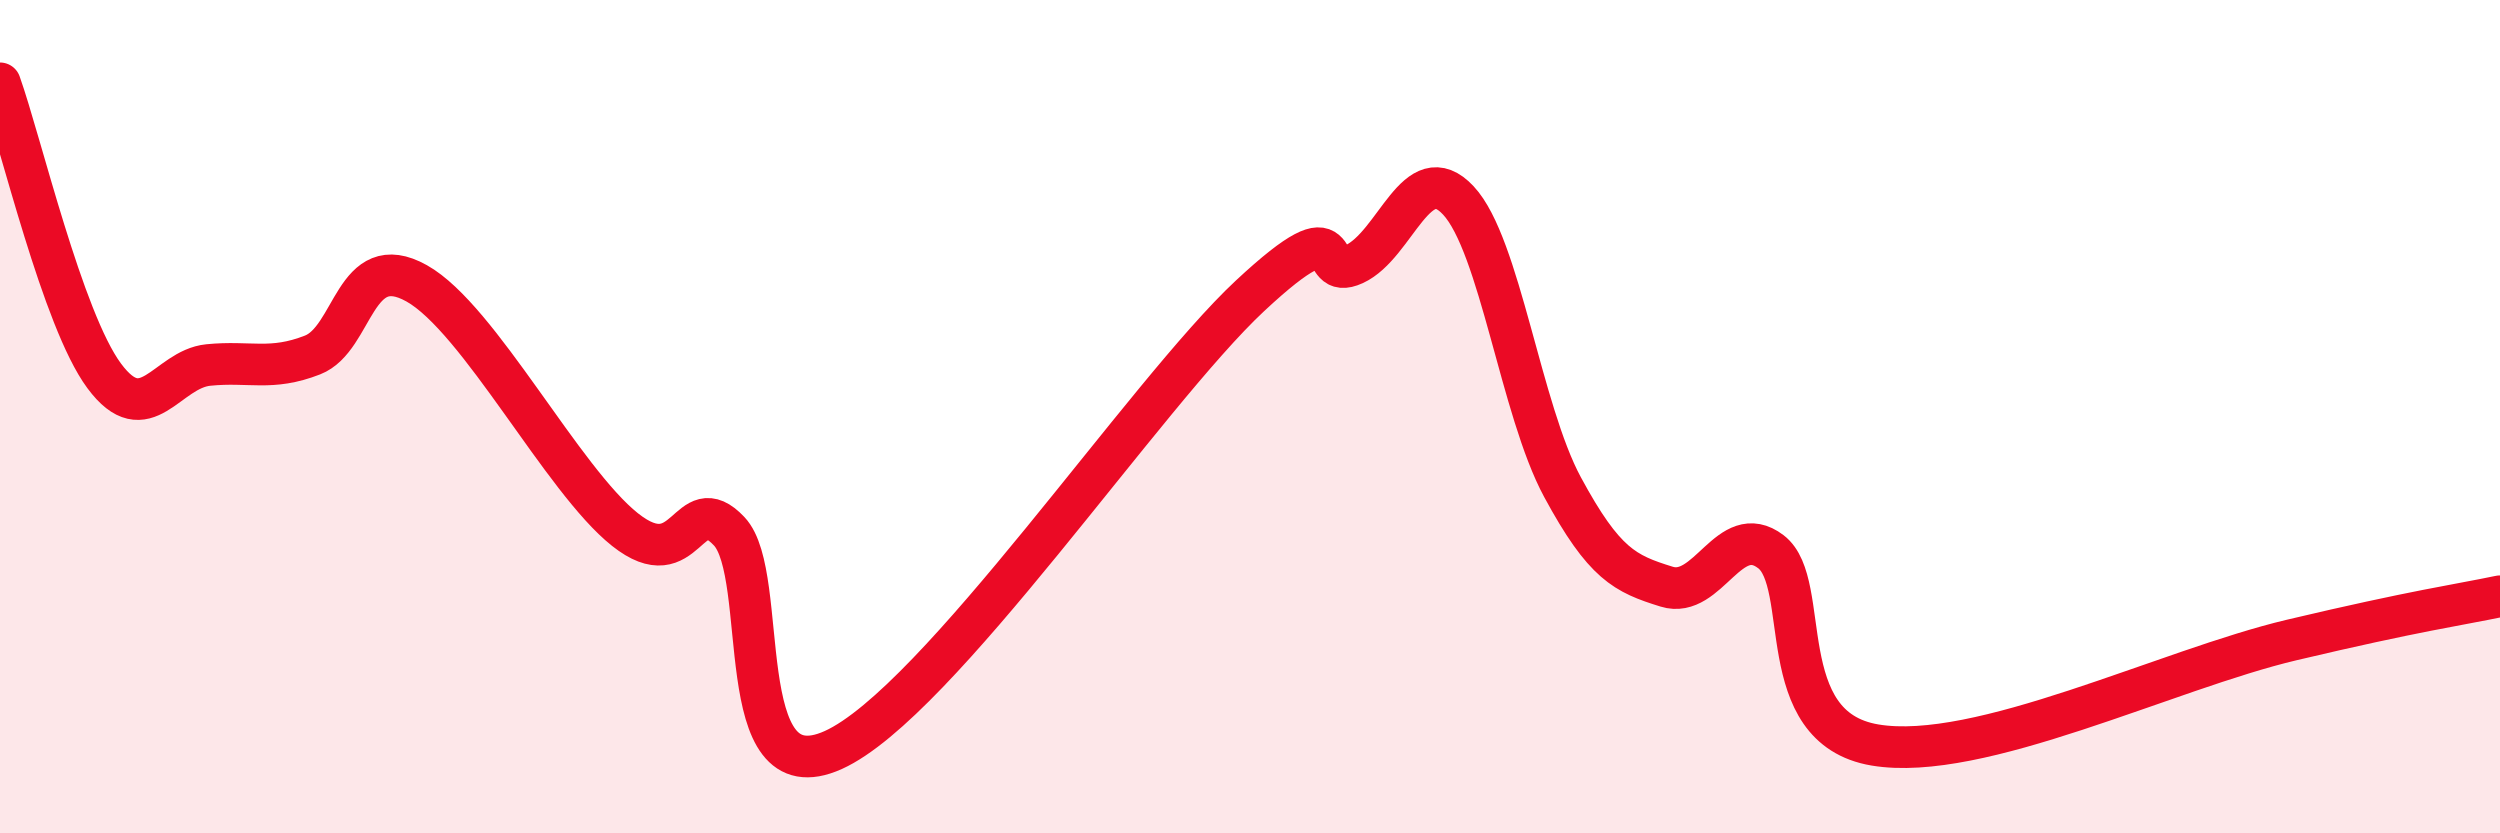
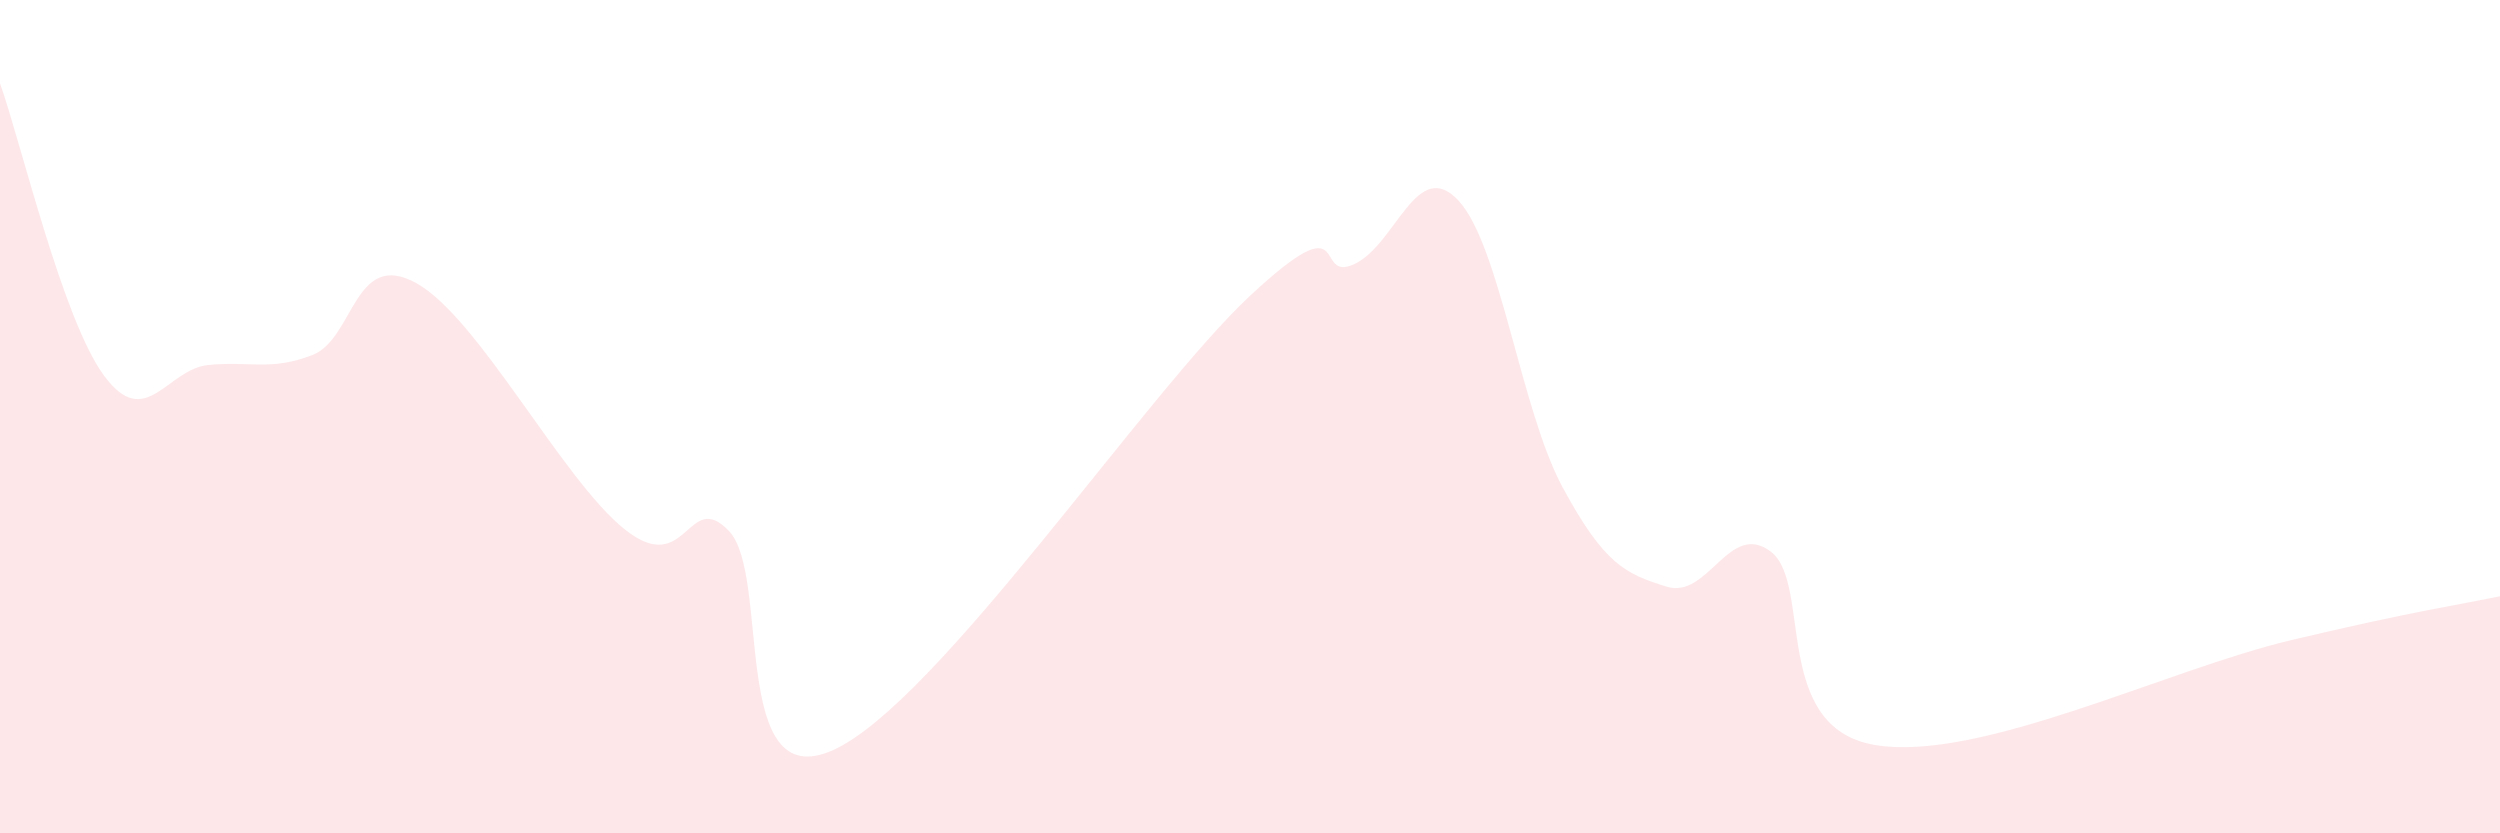
<svg xmlns="http://www.w3.org/2000/svg" width="60" height="20" viewBox="0 0 60 20">
  <path d="M 0,2 C 0.5,3.4 1.5,7.67 2.5,9.02 C 3.5,10.37 4,8.86 5,8.76 C 6,8.66 6.5,8.91 7.5,8.52 C 8.5,8.13 8.5,5.96 10,6.8 C 11.5,7.64 13.5,11.52 15,12.71 C 16.5,13.9 16.5,11.69 17.5,12.75 C 18.5,13.81 17.5,19.13 20,18 C 22.5,16.87 27.5,9.43 30,7.1 C 32.5,4.77 31.5,6.8 32.5,6.34 C 33.5,5.88 34,3.74 35,4.81 C 36,5.88 36.5,9.84 37.5,11.69 C 38.5,13.54 39,13.77 40,14.08 C 41,14.39 41.5,12.48 42.5,13.24 C 43.5,14 42.5,17.46 45,17.88 C 47.5,18.3 52,16.07 55,15.36 C 58,14.65 59,14.52 60,14.31L60 20L0 20Z" fill="#EB0A25" opacity="0.1" stroke-linecap="round" stroke-linejoin="round" />
-   <path d="M 0,2 C 0.5,3.4 1.5,7.67 2.5,9.02 C 3.5,10.37 4,8.86 5,8.76 C 6,8.66 6.5,8.91 7.5,8.52 C 8.5,8.13 8.5,5.96 10,6.8 C 11.5,7.64 13.5,11.52 15,12.71 C 16.5,13.9 16.5,11.69 17.5,12.75 C 18.5,13.81 17.5,19.13 20,18 C 22.5,16.87 27.5,9.43 30,7.1 C 32.5,4.77 31.5,6.8 32.5,6.34 C 33.5,5.88 34,3.74 35,4.81 C 36,5.88 36.5,9.84 37.5,11.69 C 38.5,13.54 39,13.77 40,14.08 C 41,14.39 41.5,12.48 42.5,13.24 C 43.5,14 42.5,17.46 45,17.88 C 47.5,18.3 52,16.07 55,15.36 C 58,14.65 59,14.52 60,14.31" stroke="#EB0A25" stroke-width="1" fill="none" stroke-linecap="round" stroke-linejoin="round" />
</svg>